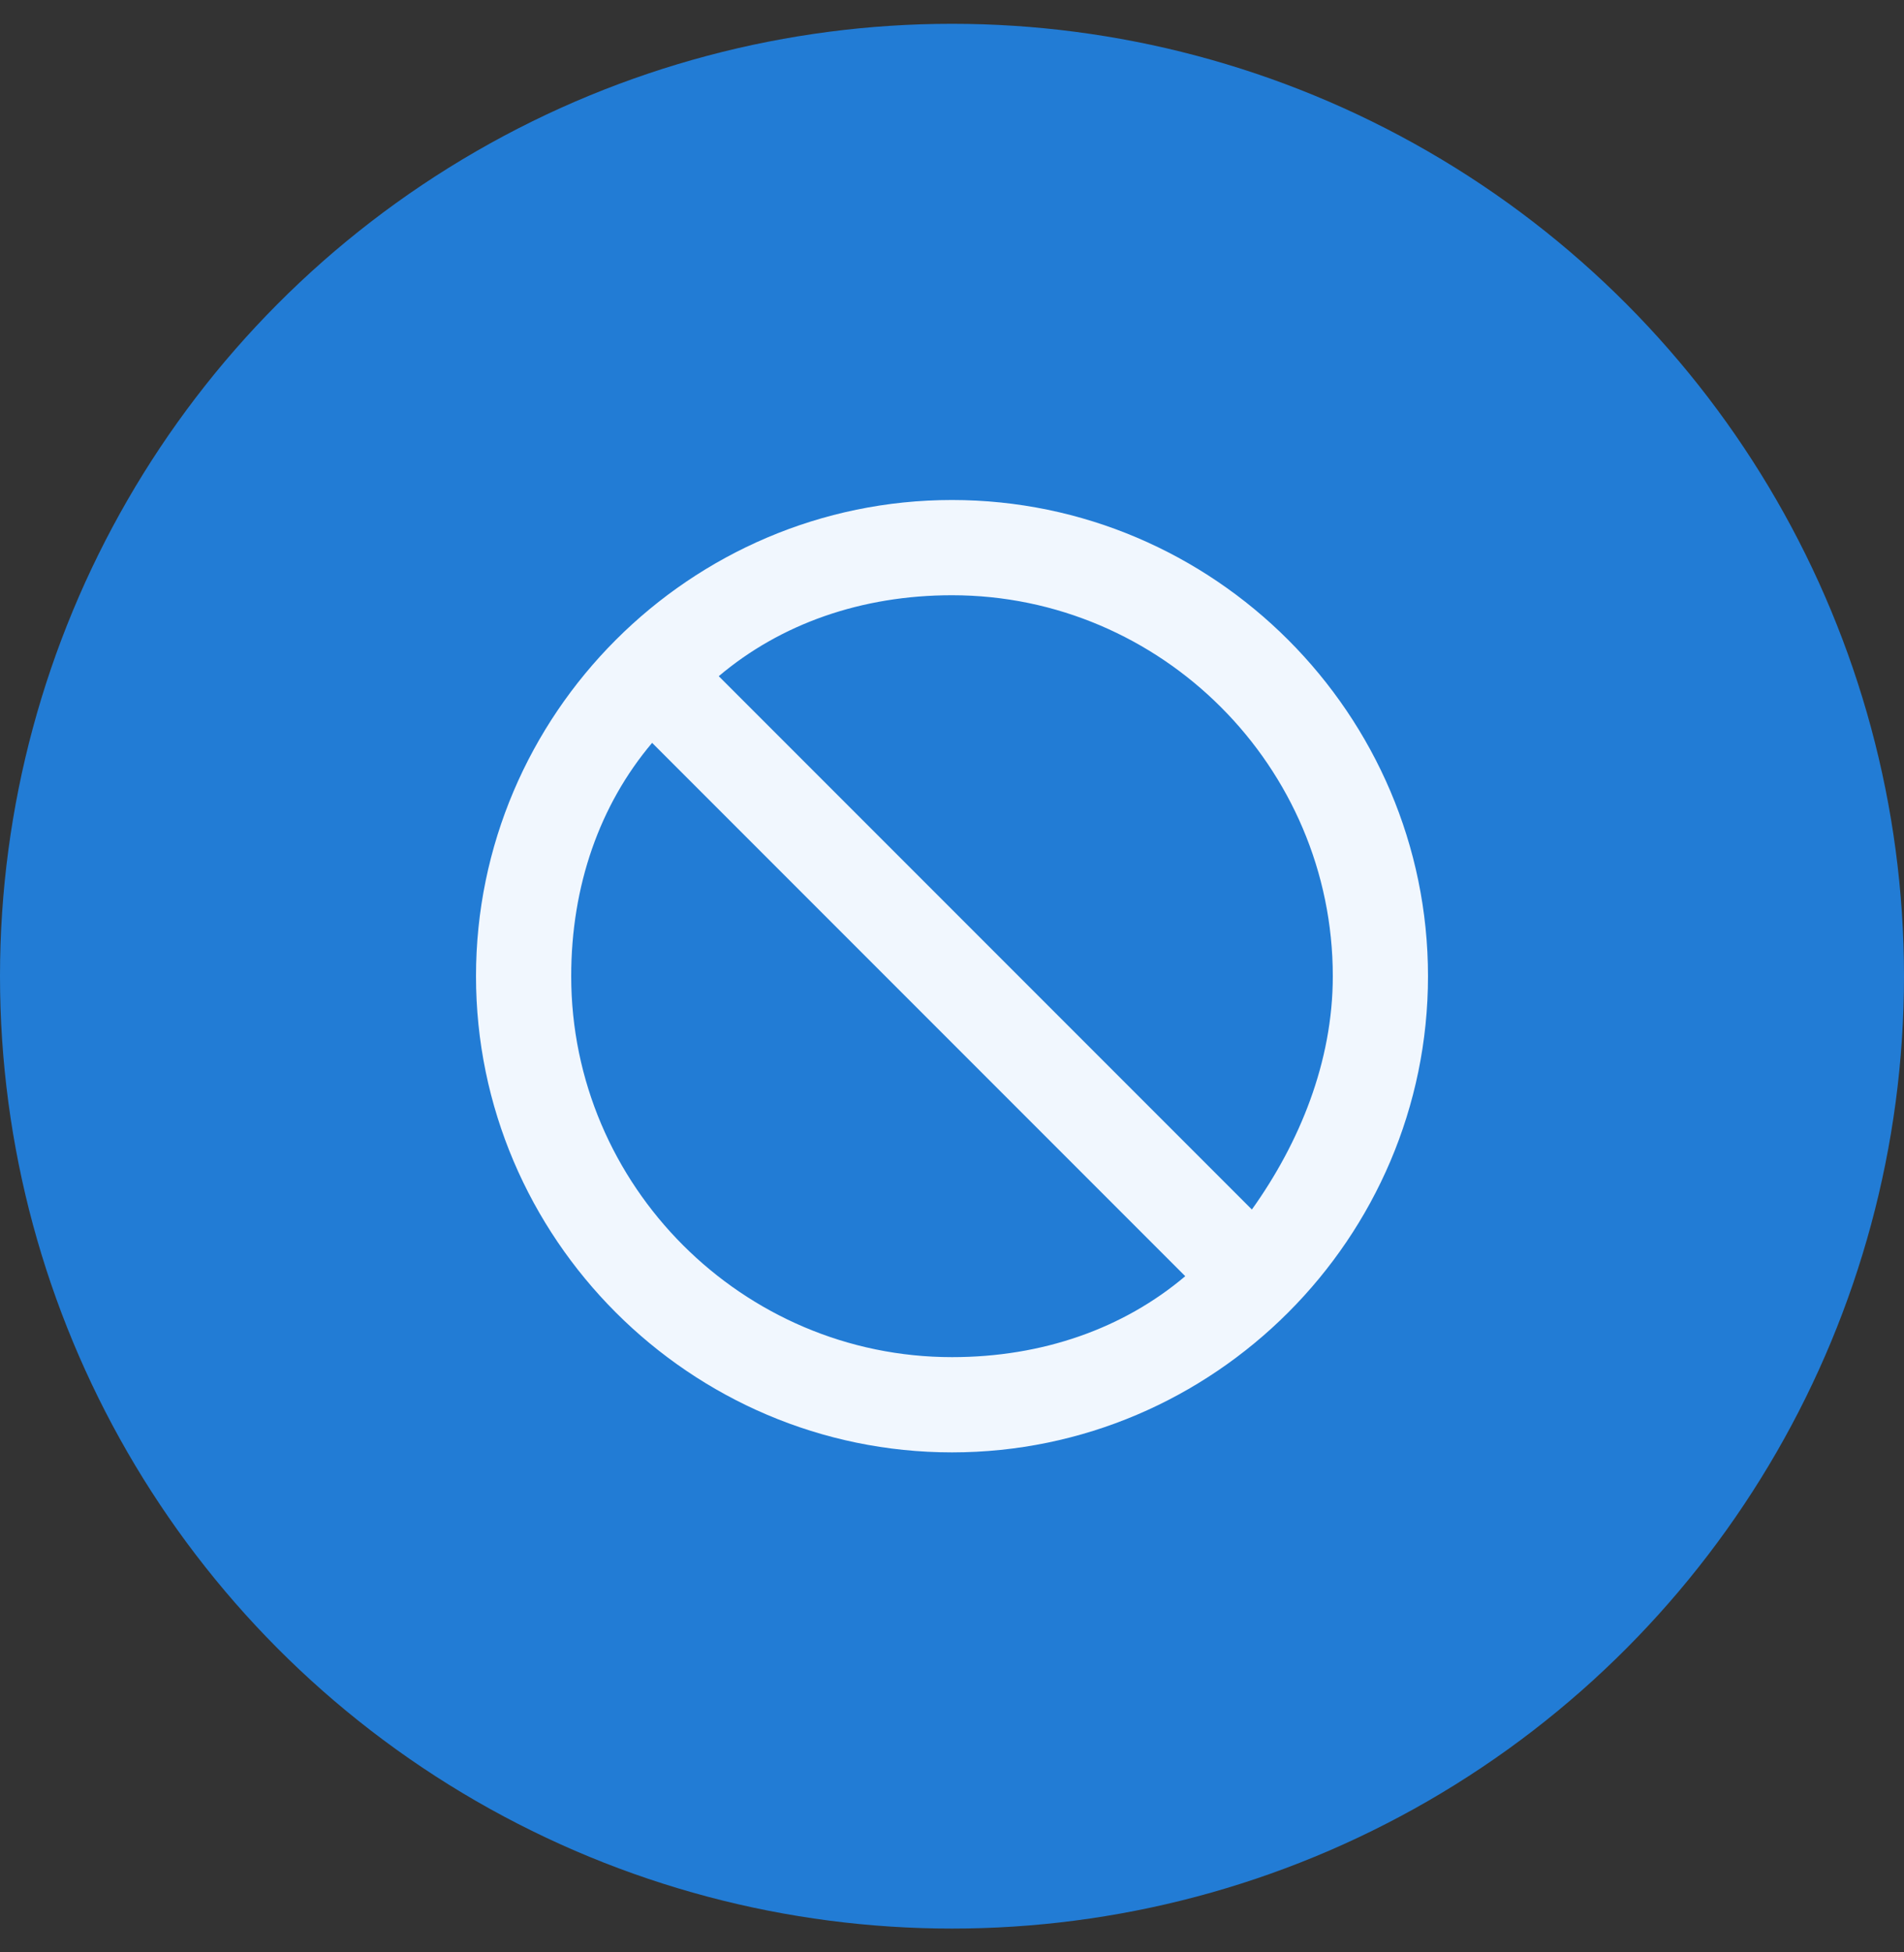
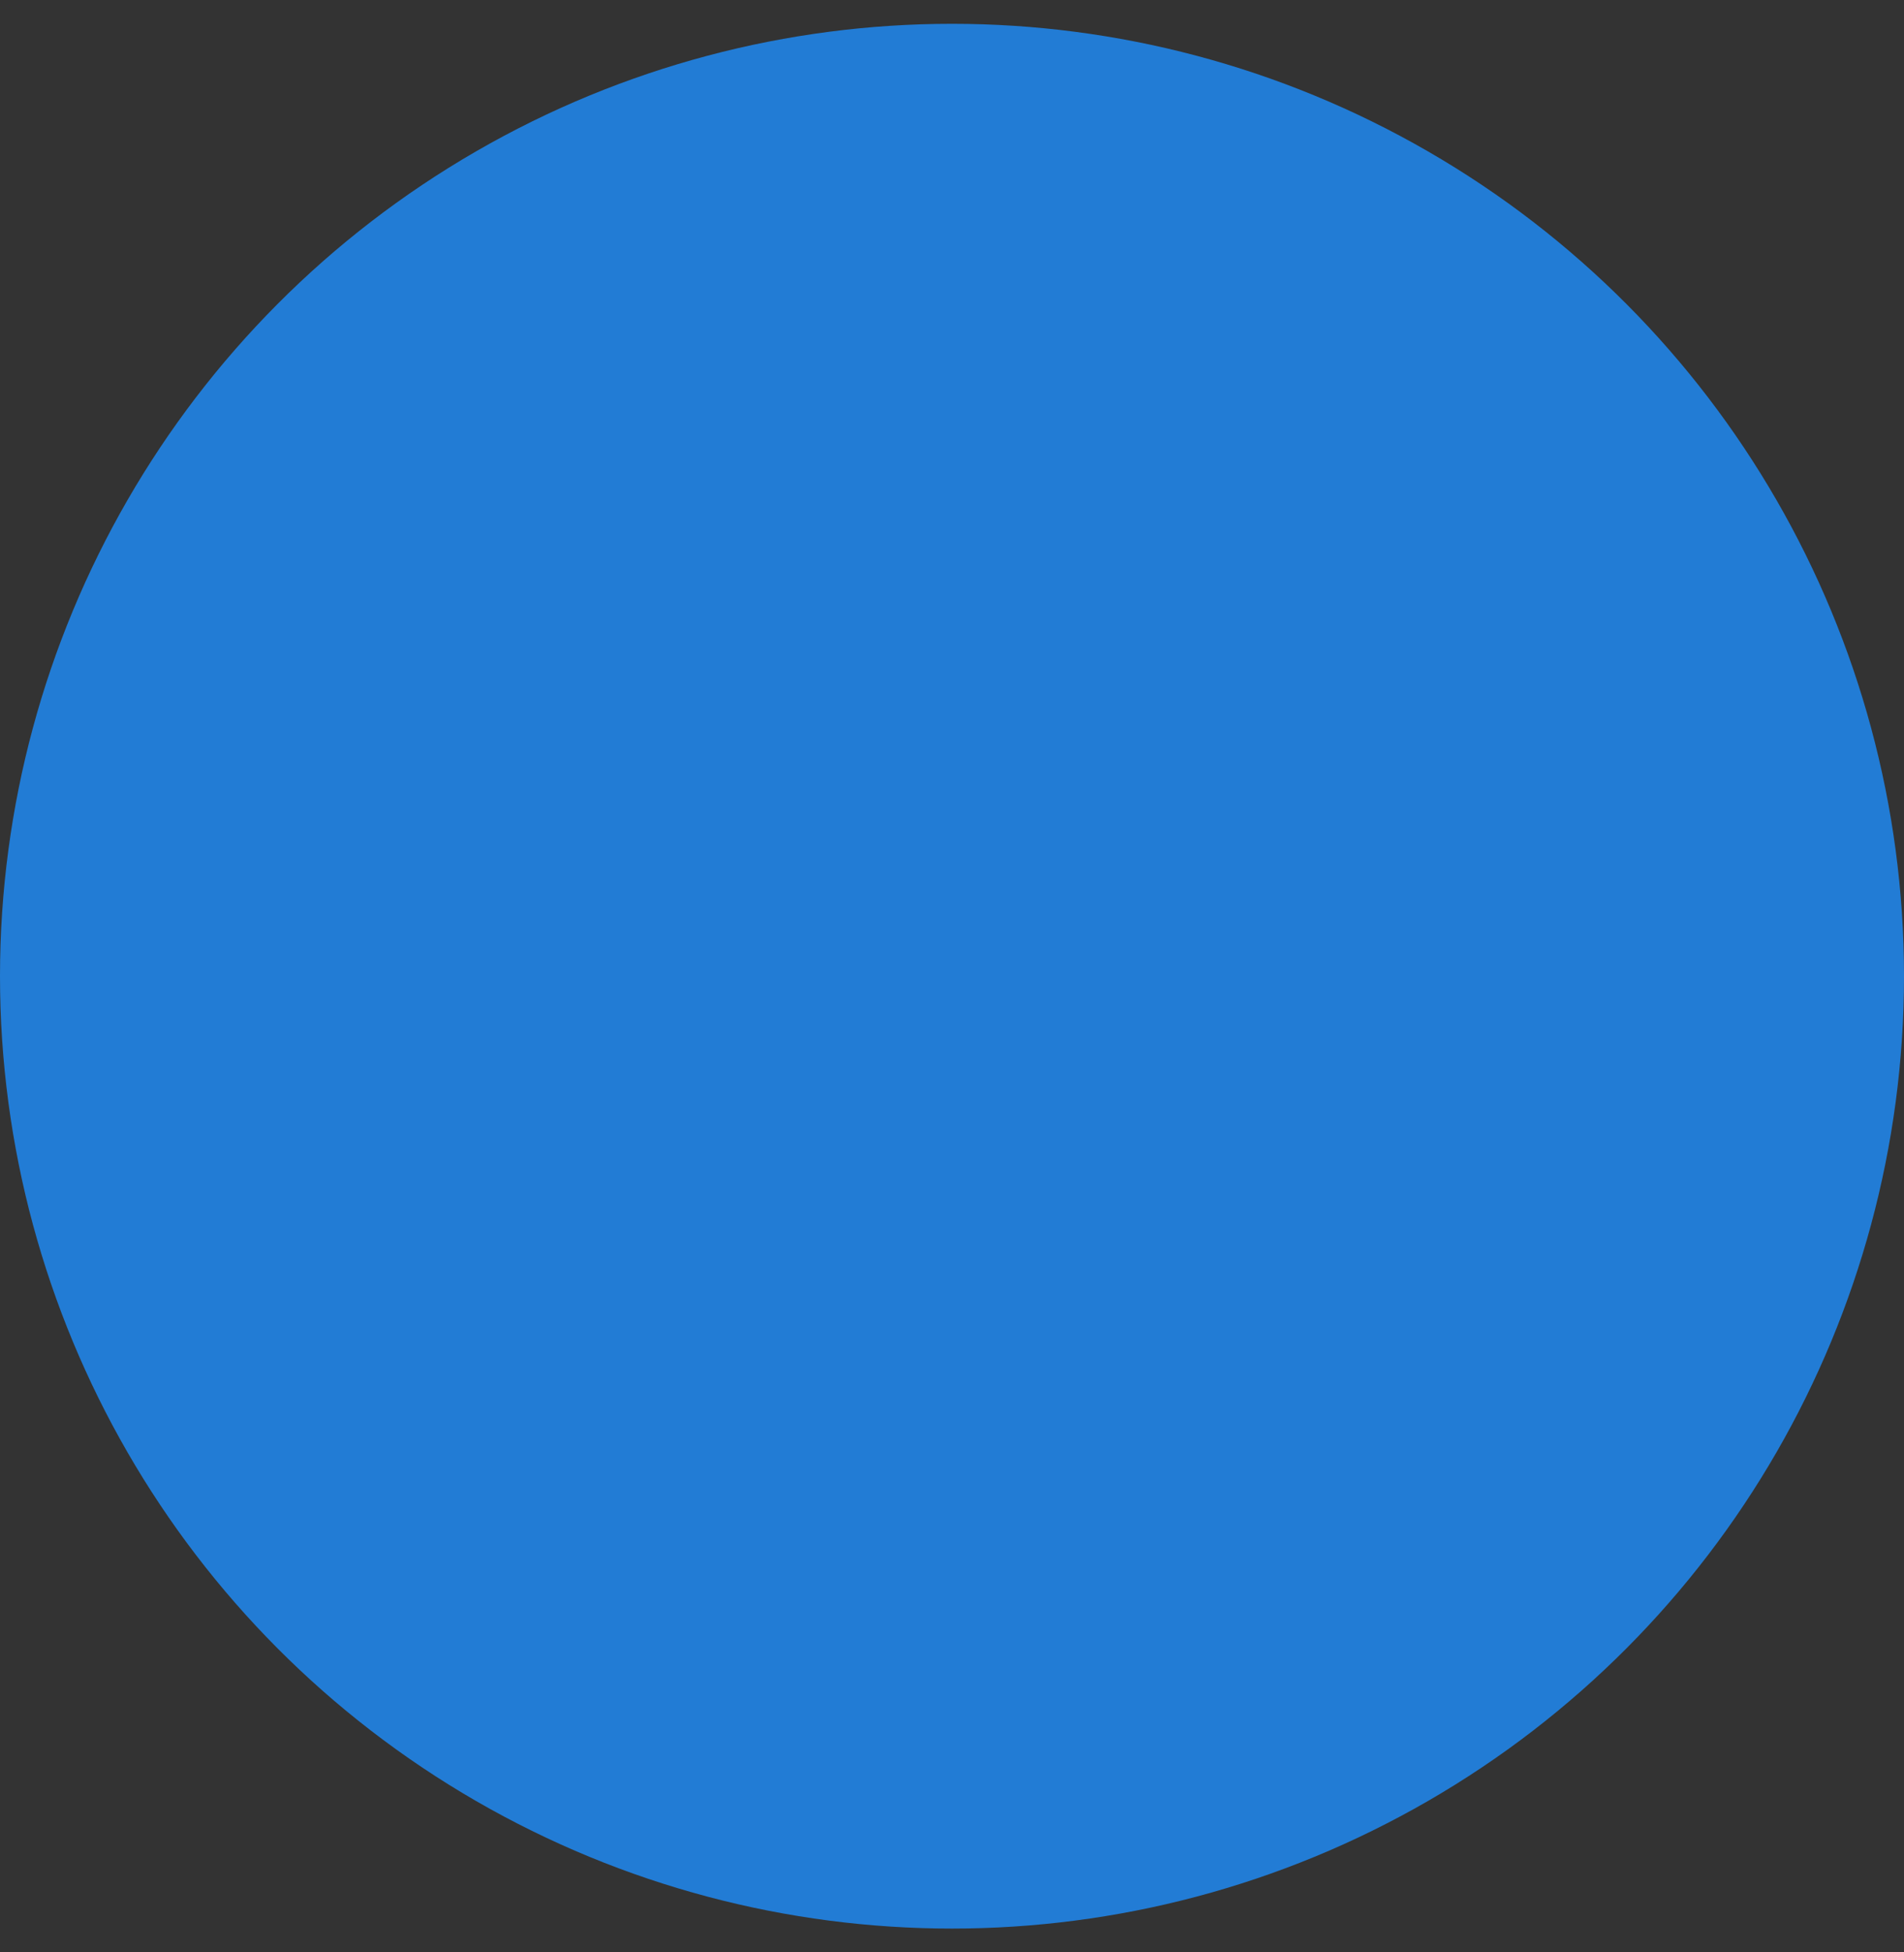
<svg xmlns="http://www.w3.org/2000/svg" width="40" height="41" viewBox="0 0 40 41" fill="none">
  <rect x="0" y="0" width="40" height="41" fill="#333333" stroke="none" />
  <circle cx="20" cy="20.5" r="20" fill="#227CD5" />
-   <path d="M20 10.5C25.5 10.5 30 15 30 20.5C30 26 25.5 30.5 20 30.5C14.5 30.5 10 26 10 20.5C10 15 14.5 10.5 20 10.5ZM20 12.5C18.1 12.5 16.4 13.1 15.1 14.2L26.3 25.4C27.3 24 28 22.3 28 20.5C28 16.1 24.4 12.5 20 12.5ZM24.9 26.8L13.7 15.6C12.6 16.9 12 18.6 12 20.5C12 24.9 15.6 28.5 20 28.5C21.9 28.5 23.6 27.9 24.9 26.8Z" fill="#F1F7FE" />
</svg>